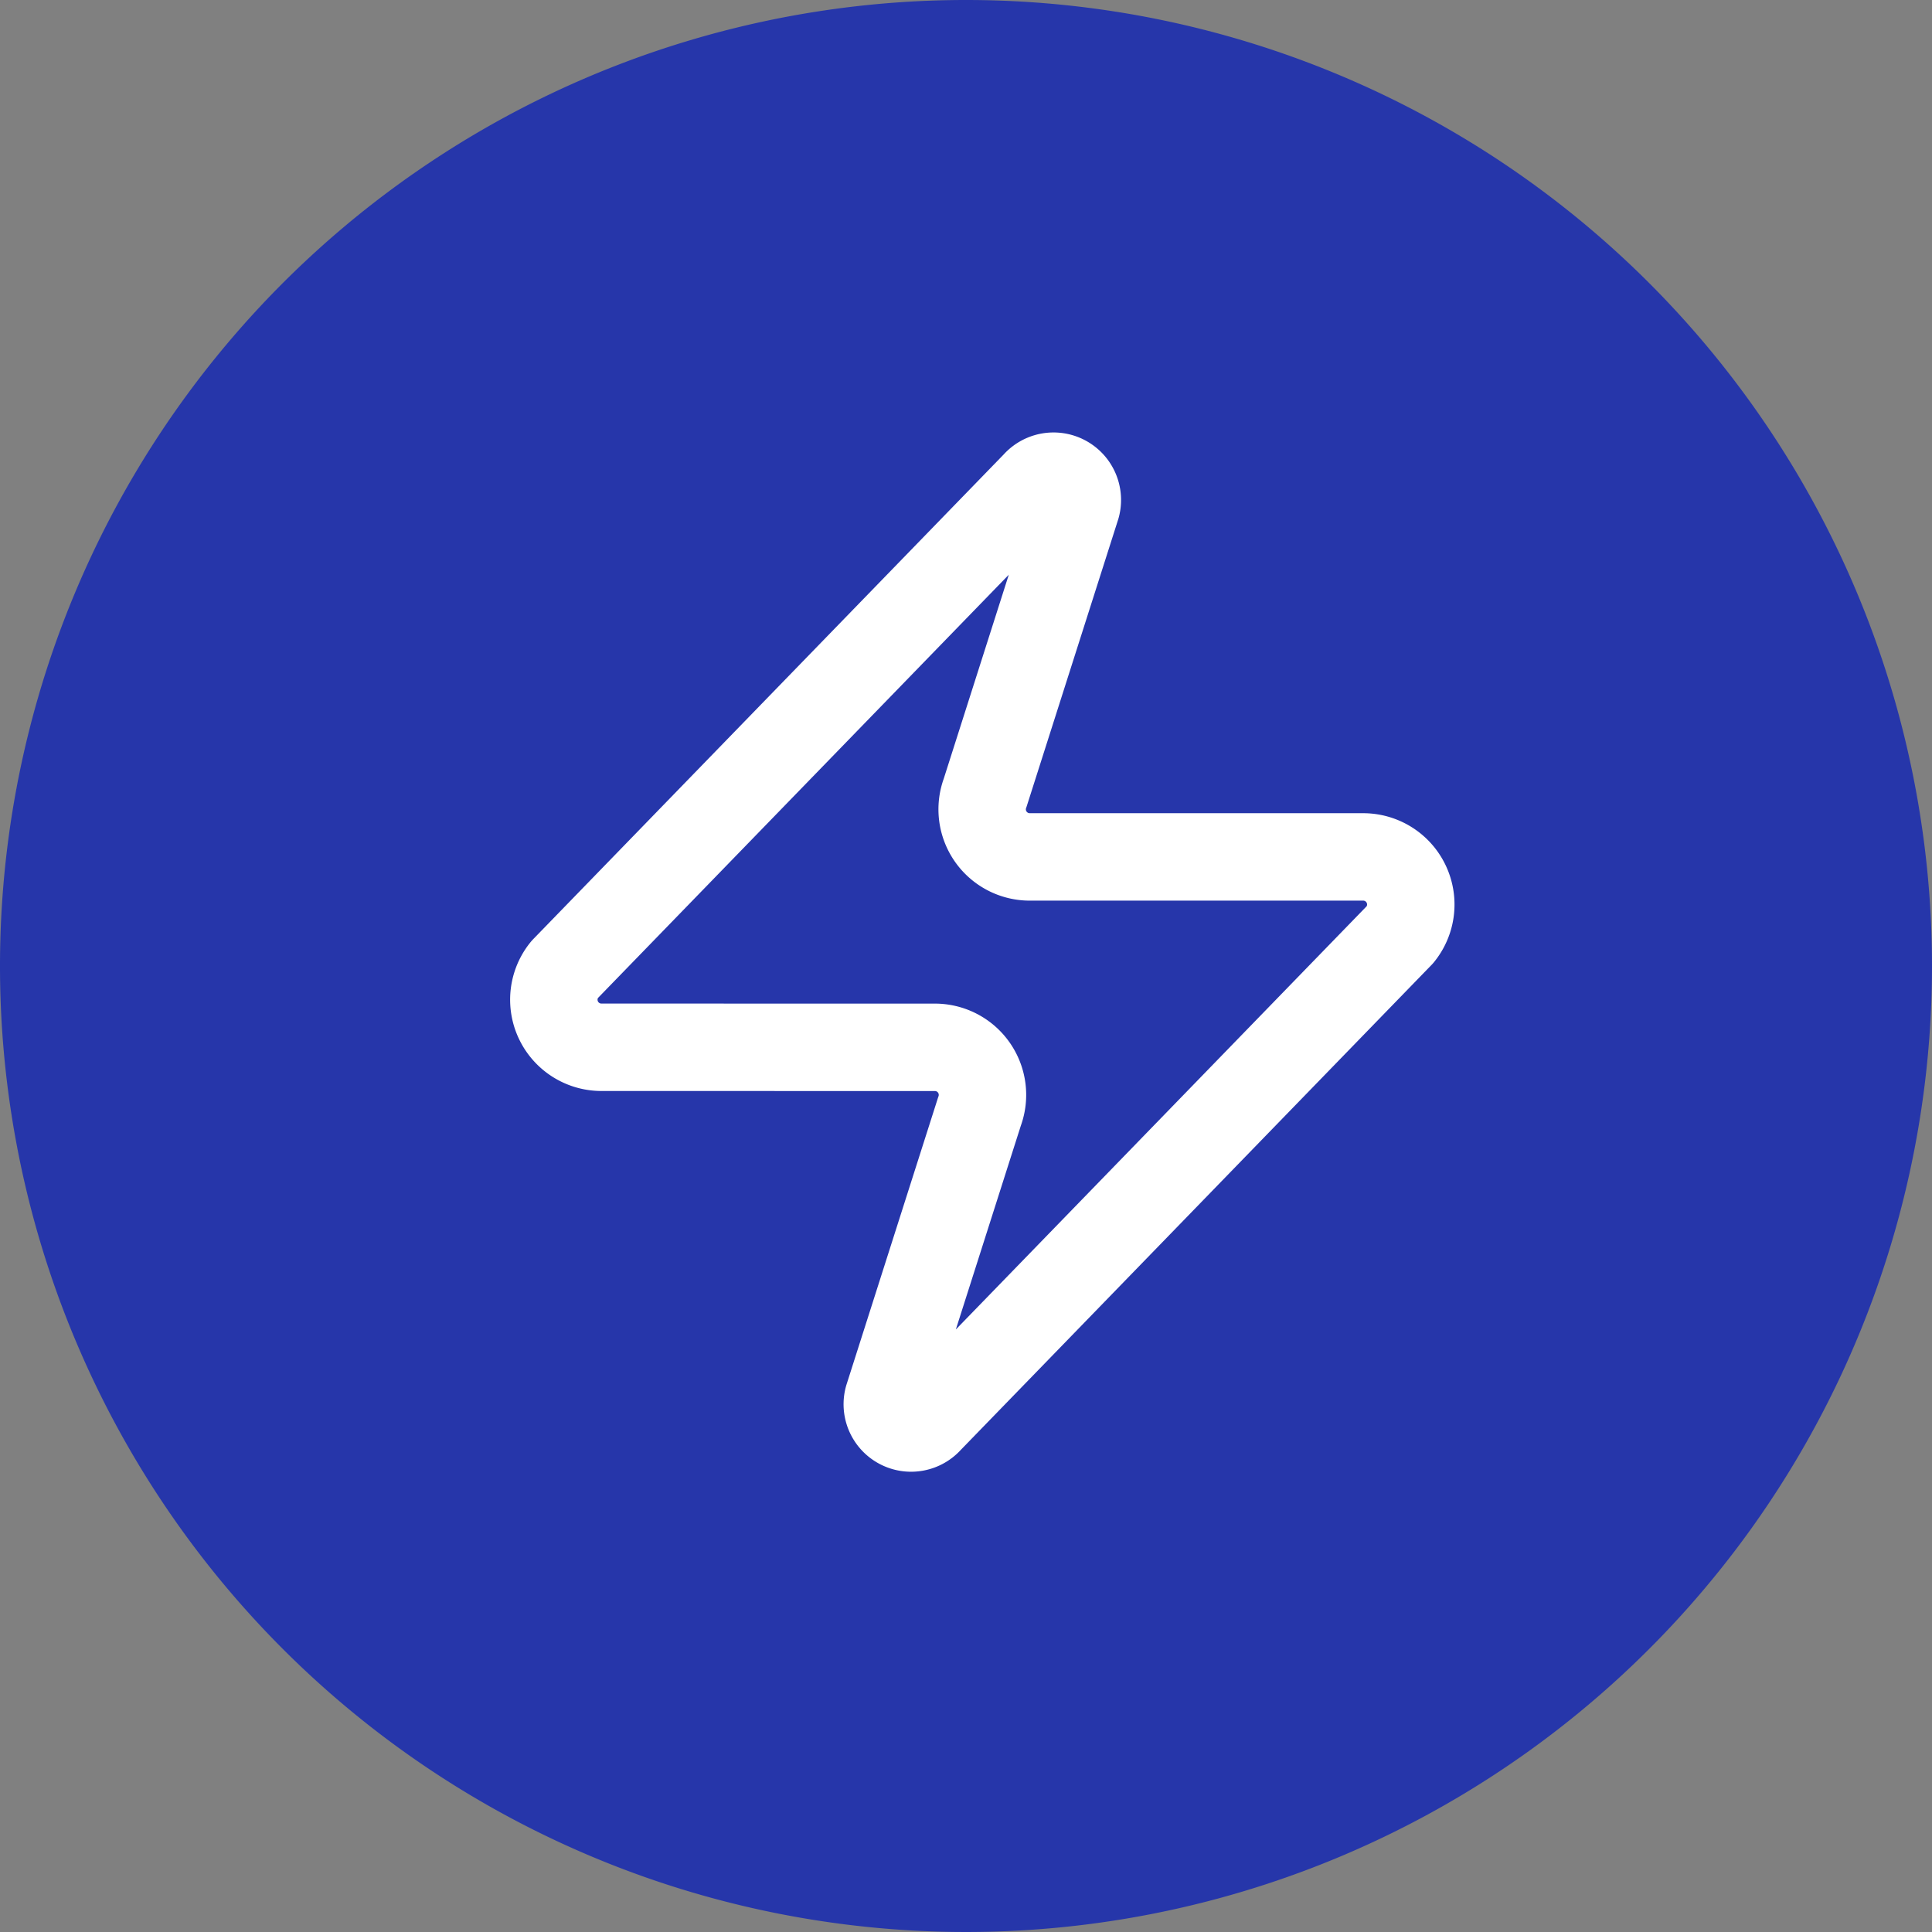
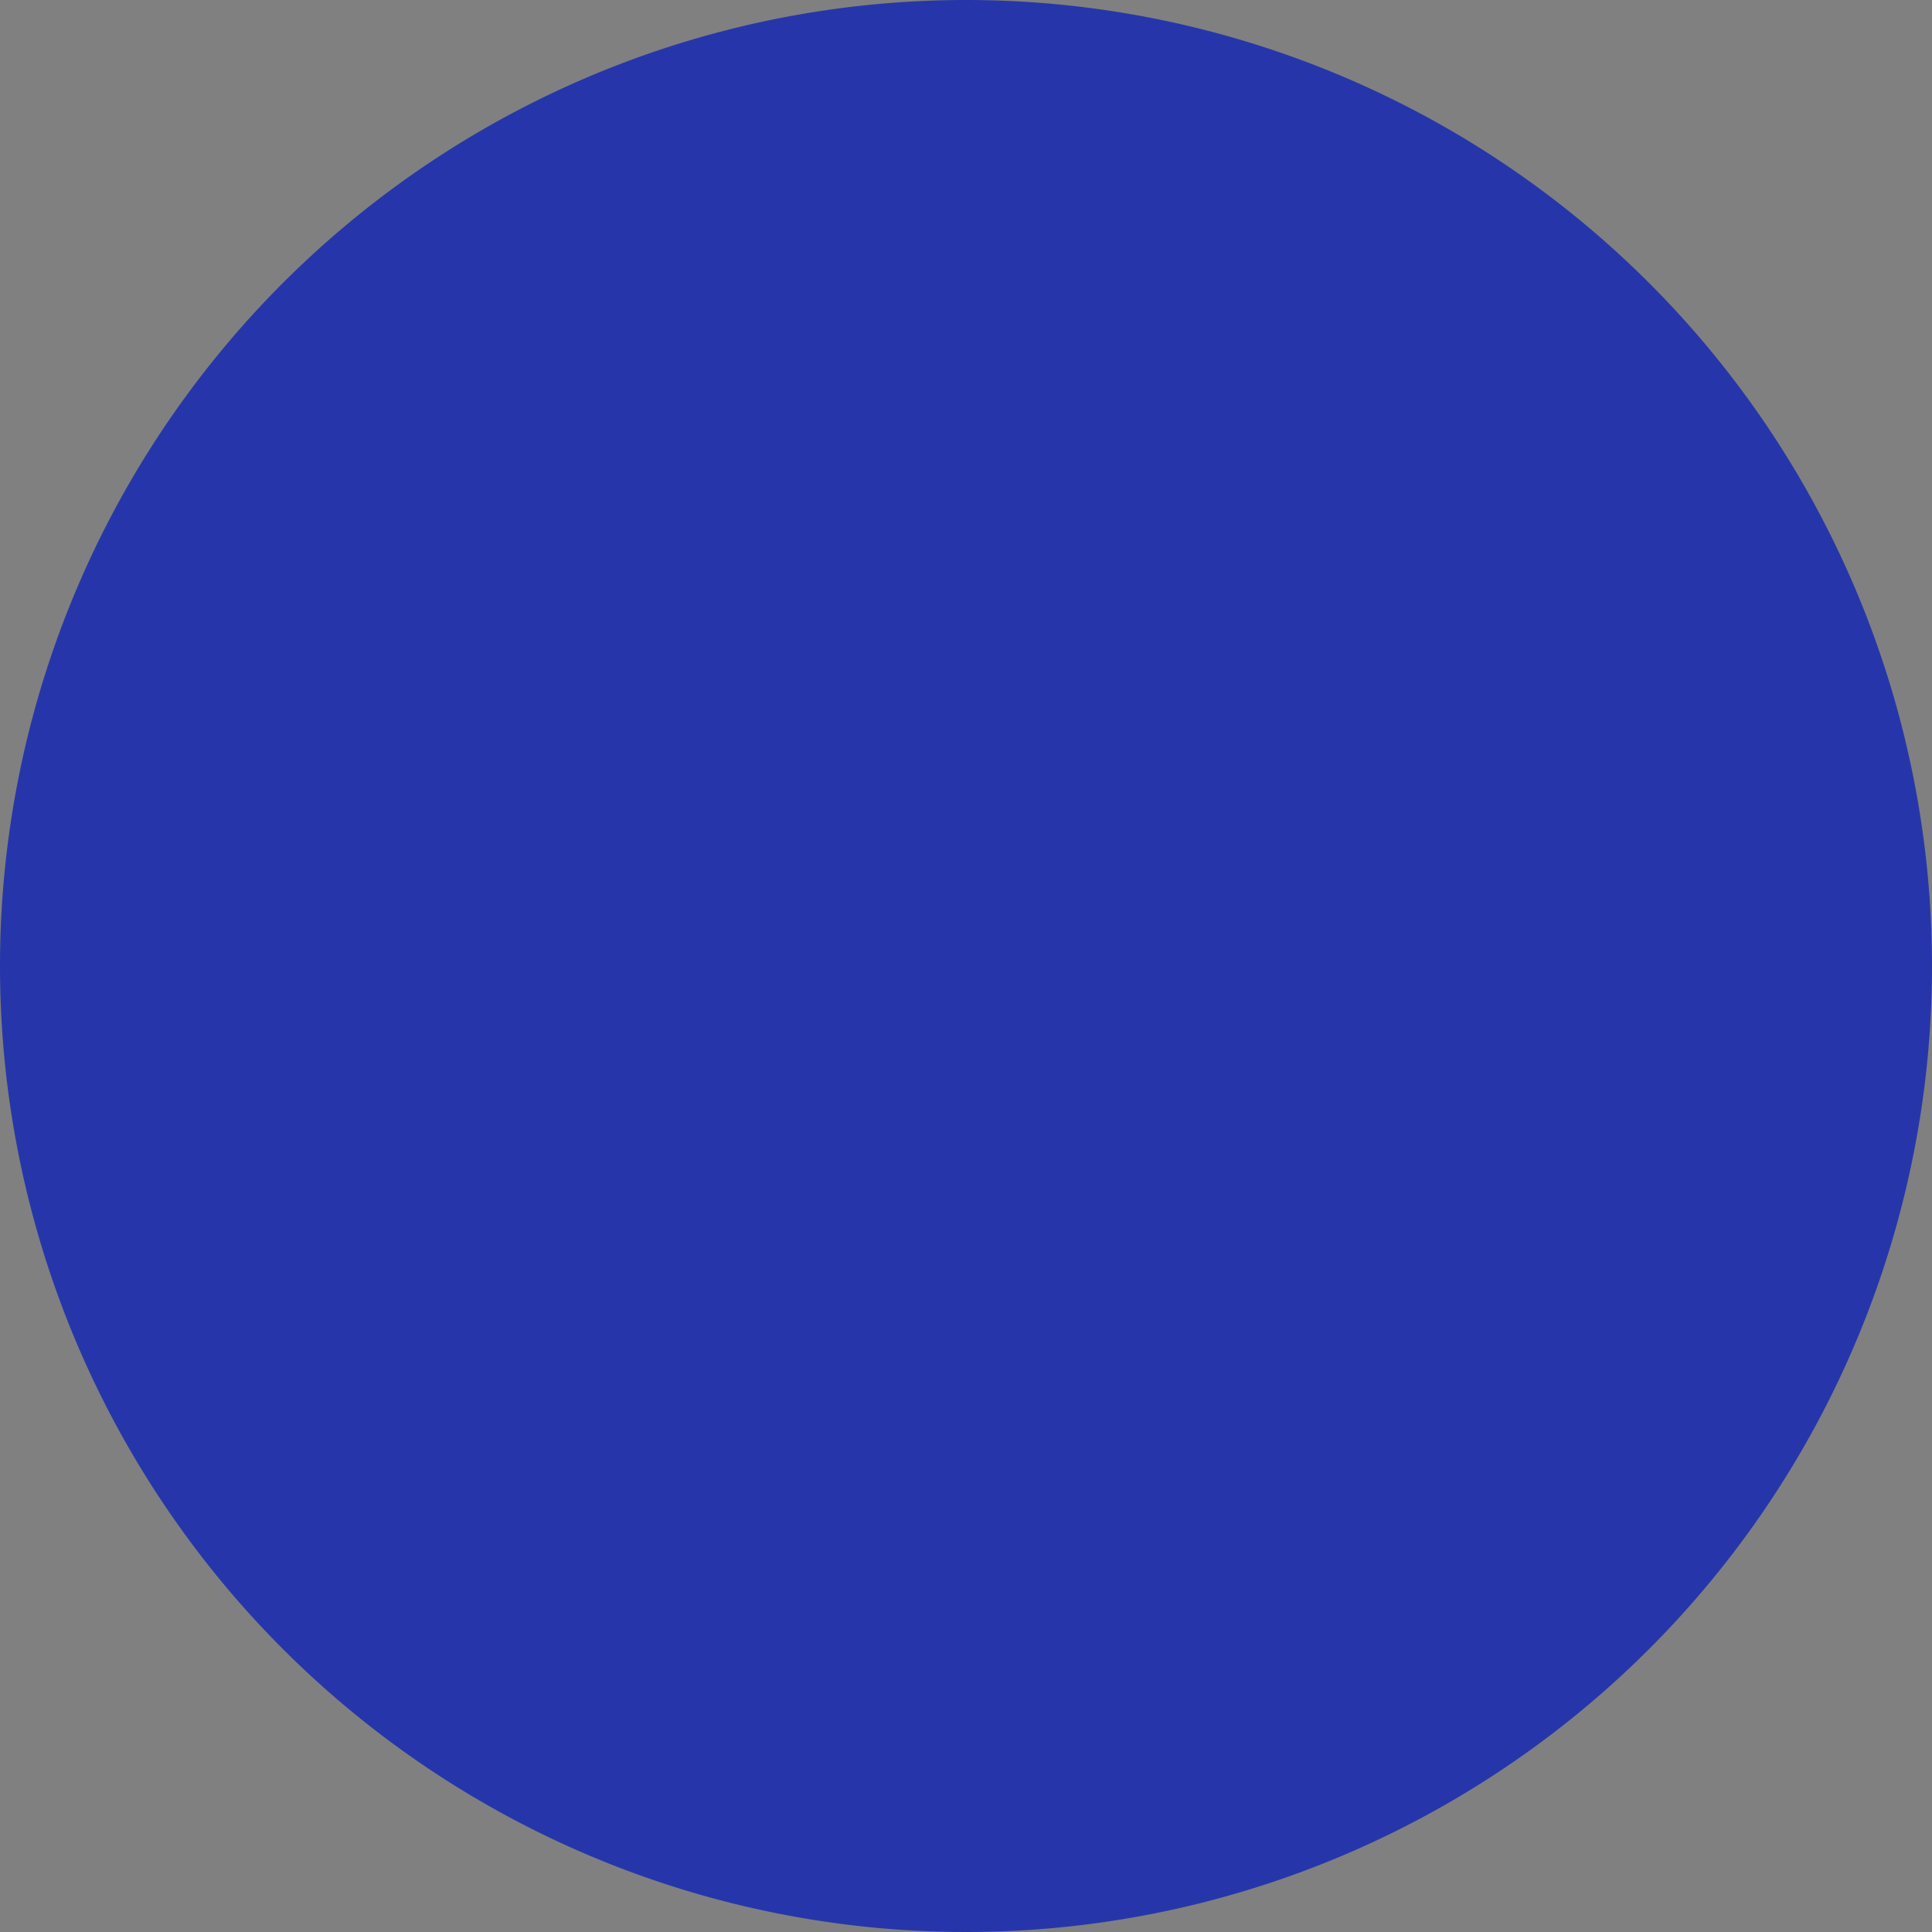
<svg xmlns="http://www.w3.org/2000/svg" width="88.4" height="88.4" viewBox="0 0 88.4 88.4">
  <rect x="0" y="0" width="88.4" height="88.4" fill="#808080" stroke="none" />
  <defs>
    <clipPath id="clip-path">
      <rect id="Rectangle_41" data-name="Rectangle 41" width="88.4" height="88.4" fill="#2636aa" />
    </clipPath>
  </defs>
  <g id="Industry_Card" data-name="Industry Card" transform="translate(-33.5 -51.662)">
    <g id="Group_76" data-name="Group 76" transform="translate(33.5 51.662)" clip-path="url(#clip-path)">
      <path id="Path_213" data-name="Path 213" d="M88.4,44.2A44.2,44.2,0,1,1,44.2,0,44.2,44.2,0,0,1,88.4,44.2" fill="#2636aa" />
    </g>
  </g>
-   <path id="Path_700" data-name="Path 700" d="M5.181,28.131a2.177,2.177,0,0,1-1.7-3.549L25.038,2.373a1.089,1.089,0,0,1,1.872,1L22.73,16.482a2.177,2.177,0,0,0,2.047,2.939H40.018a2.177,2.177,0,0,1,1.7,3.549L20.161,45.179a1.089,1.089,0,0,1-1.872-1l4.18-13.107a2.177,2.177,0,0,0-2.047-2.939Z" transform="translate(22.347 19.788)" fill="none" stroke="#fff" stroke-linecap="round" stroke-linejoin="round" stroke-width="4" />
</svg>